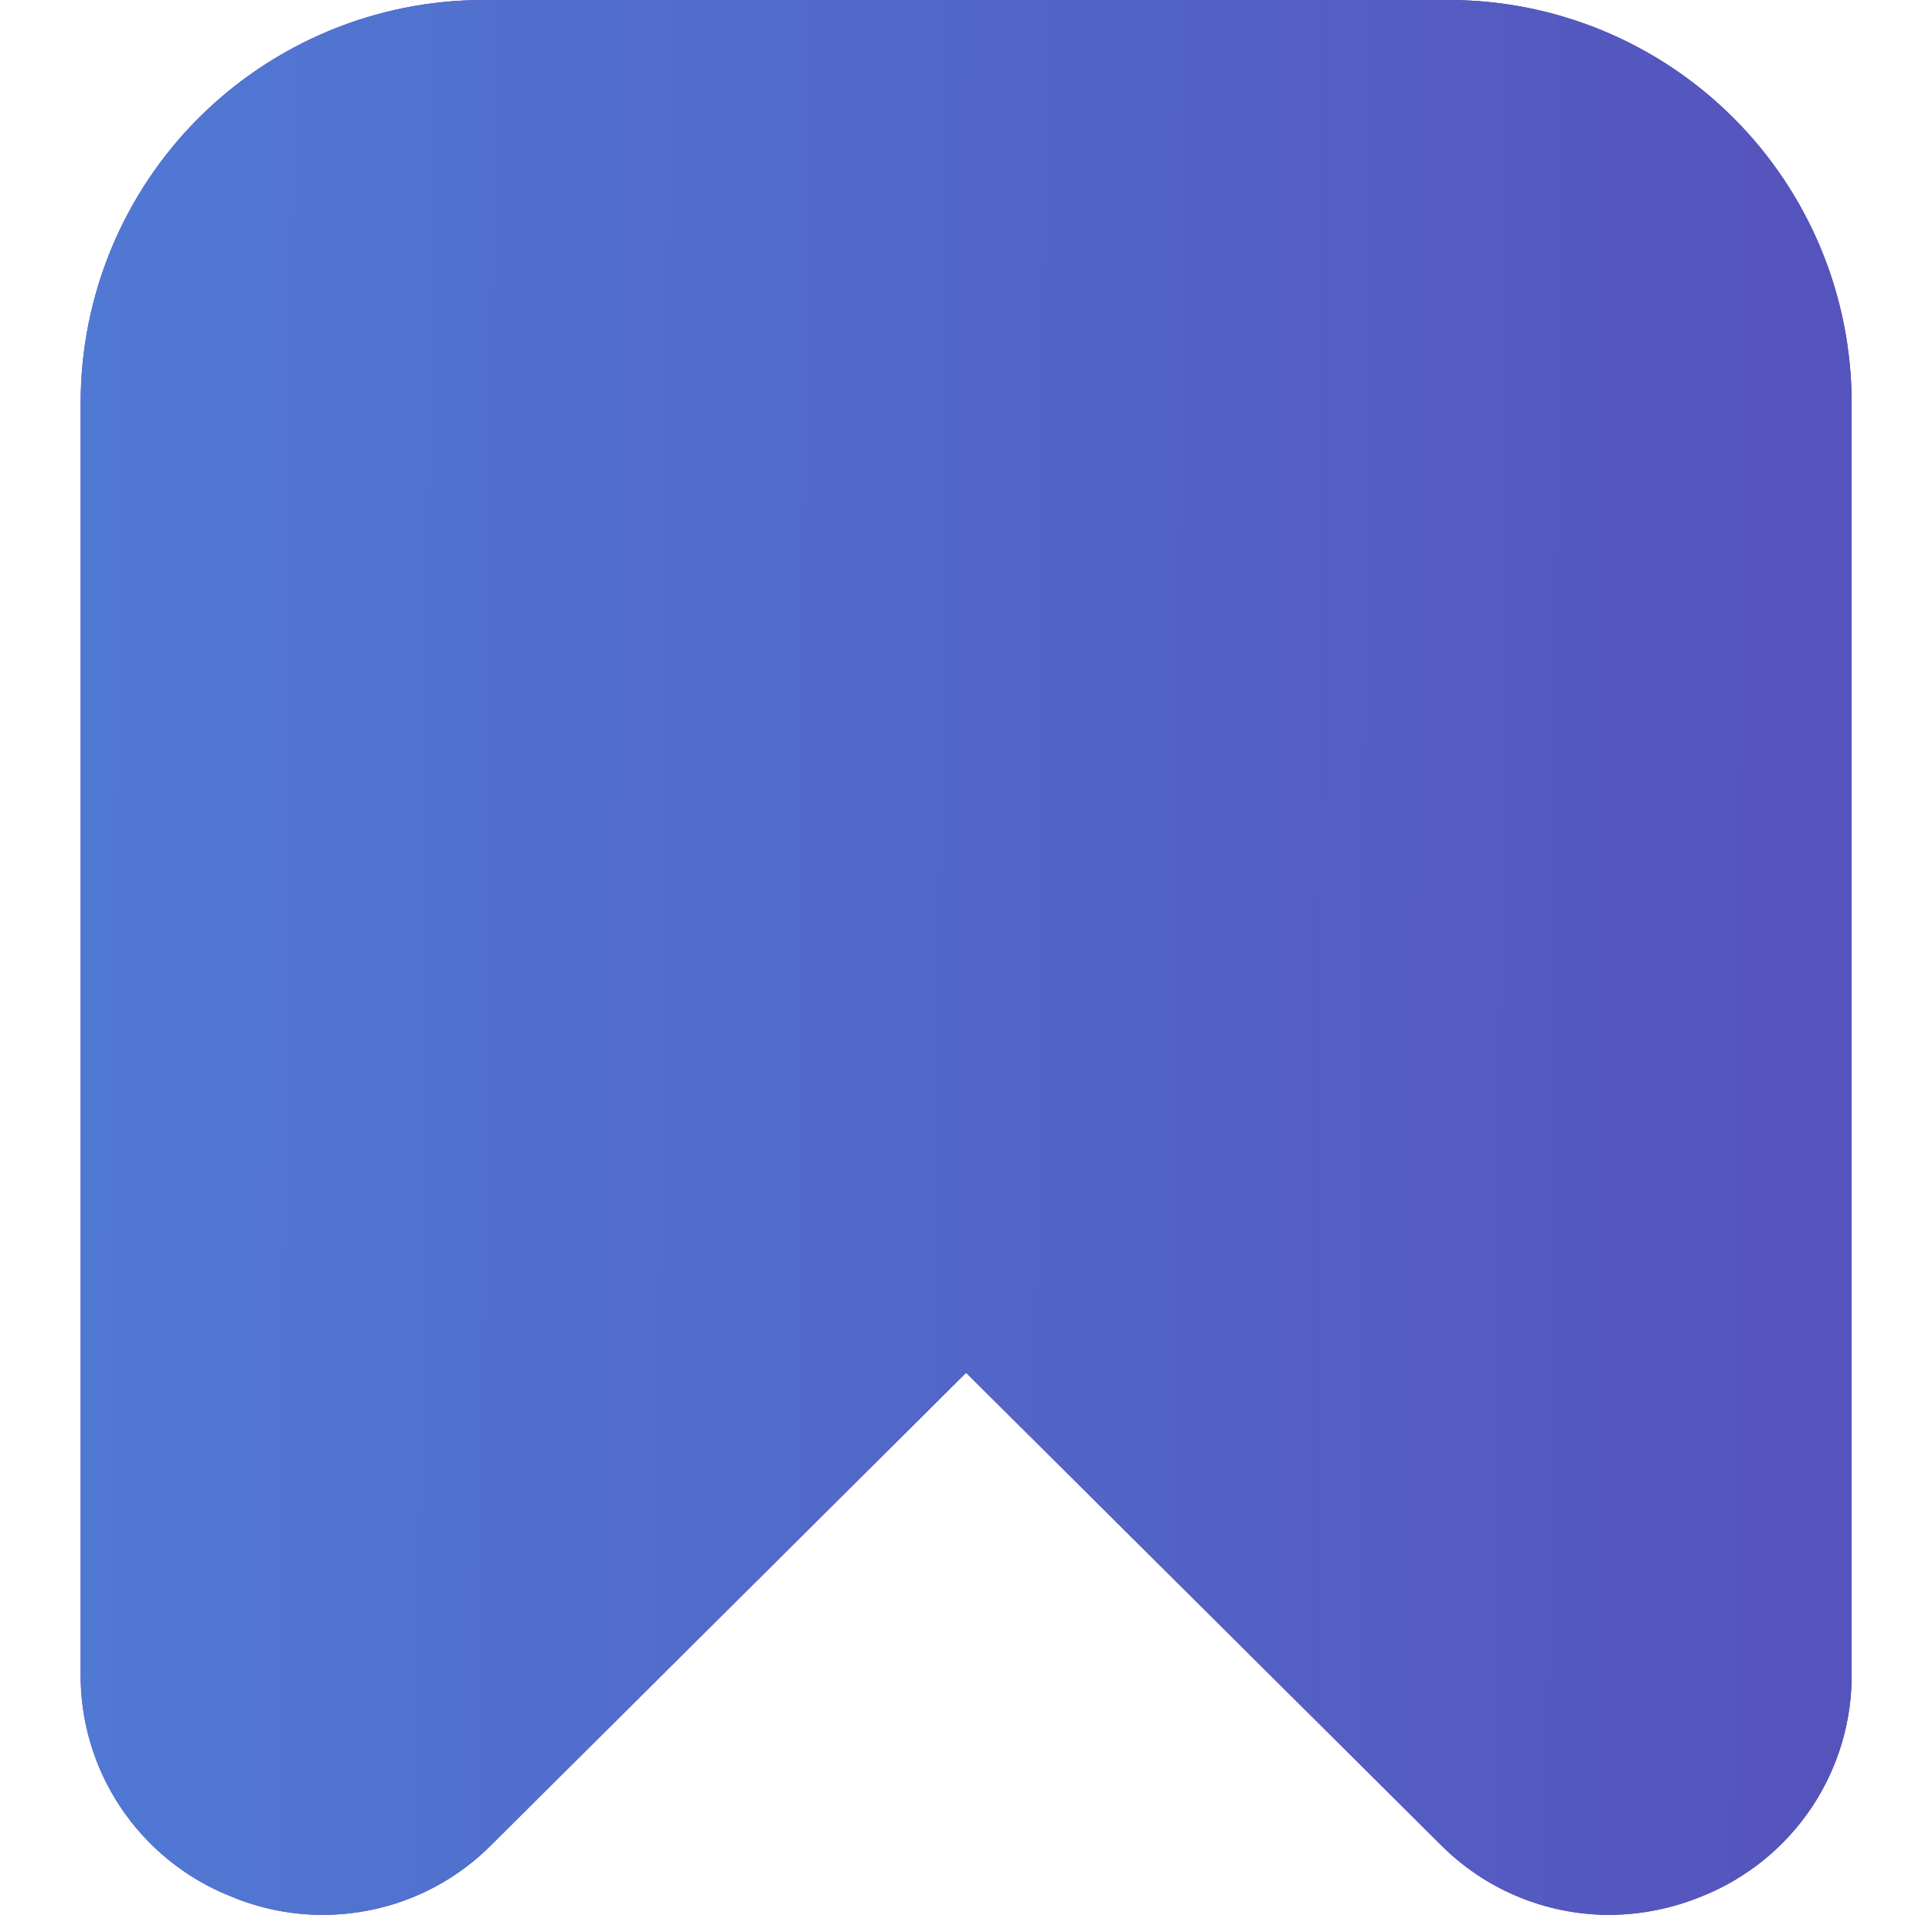
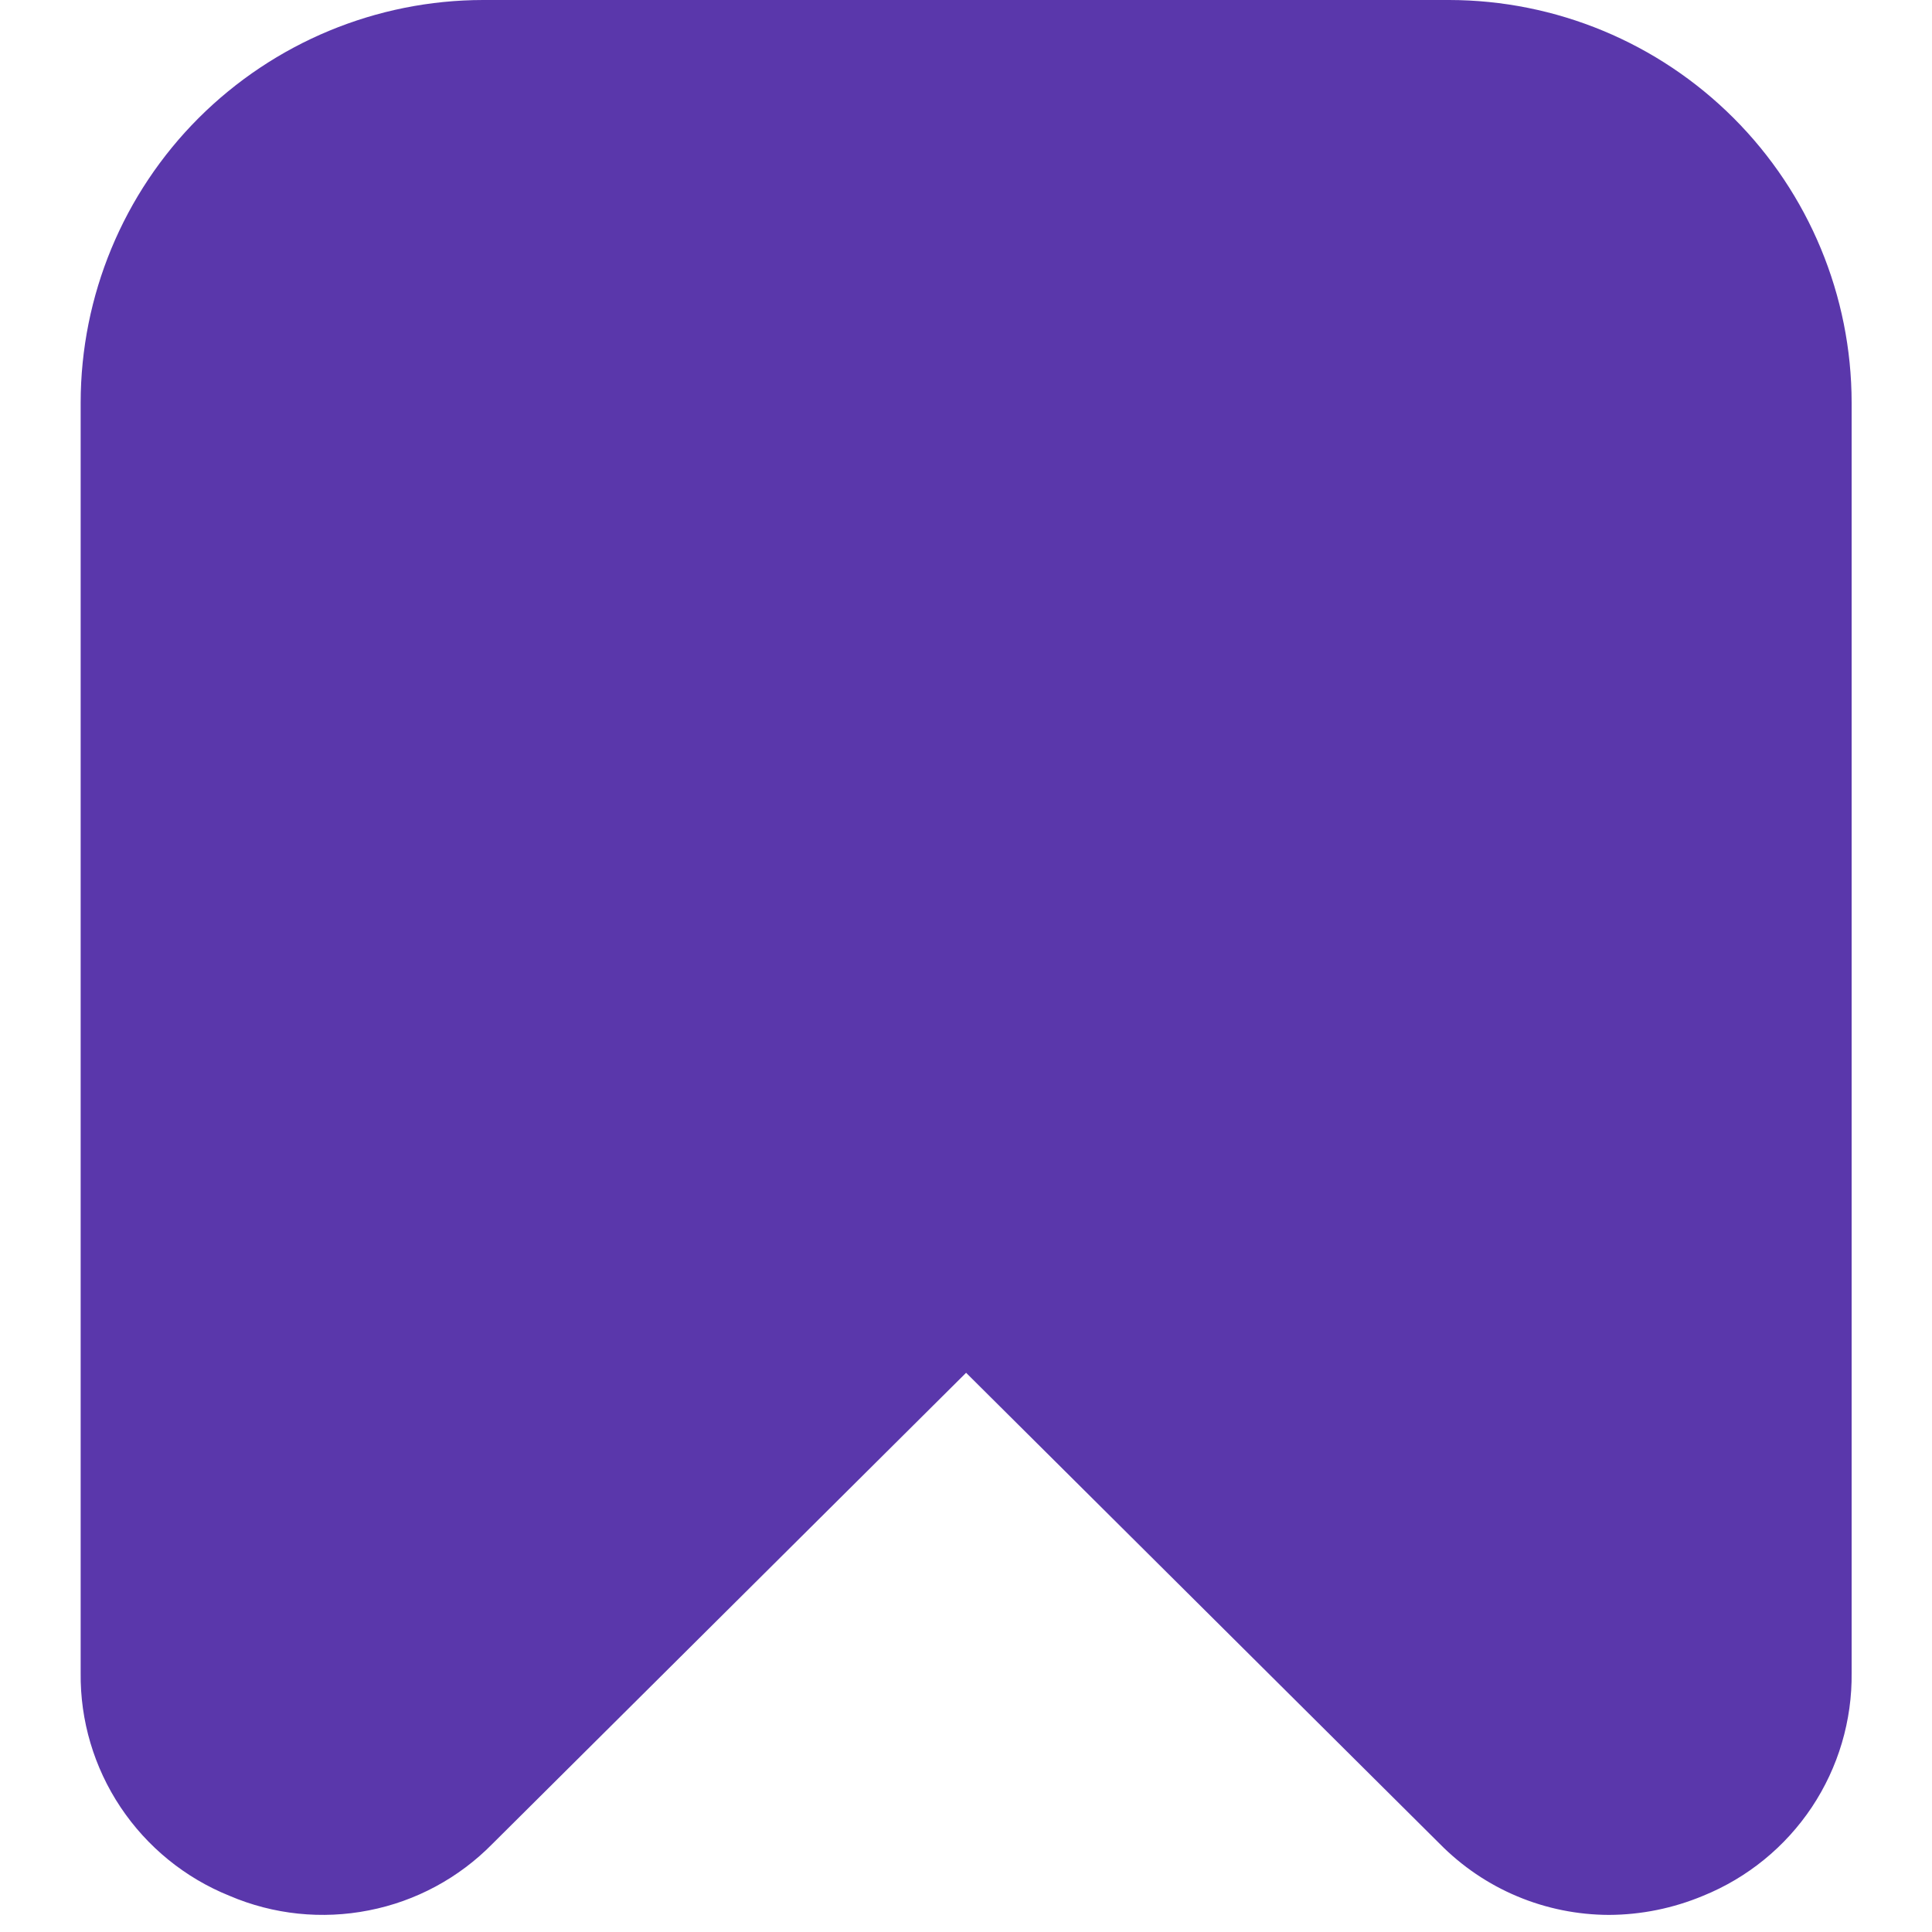
<svg xmlns="http://www.w3.org/2000/svg" width="20" height="20" viewBox="0 0 20 20" fill="none">
  <g clip-path="url(#clip0_75_1805)">
    <path d="M2.375 19.625C2.83 19.82 3.334 19.872 3.819 19.776C4.305 19.681 4.75 19.441 5.097 19.088L10.001 14.211L14.905 19.088C15.134 19.32 15.406 19.505 15.707 19.631C16.007 19.757 16.33 19.822 16.655 19.823C16.99 19.822 17.322 19.754 17.631 19.625C18.089 19.439 18.481 19.12 18.756 18.708C19.03 18.296 19.174 17.811 19.168 17.316V4.167C19.167 3.062 18.727 2.003 17.946 1.222C17.165 0.441 16.106 0.001 15.001 0L5.001 0C3.897 0.001 2.838 0.441 2.056 1.222C1.275 2.003 0.836 3.062 0.835 4.167V17.316C0.829 17.811 0.973 18.296 1.248 18.708C1.523 19.12 1.916 19.44 2.375 19.625Z" fill="#5A37AB" />
-     <path d="M2.375 19.625C2.83 19.82 3.334 19.872 3.819 19.776C4.305 19.681 4.75 19.441 5.097 19.088L10.001 14.211L14.905 19.088C15.134 19.32 15.406 19.505 15.707 19.631C16.007 19.757 16.33 19.822 16.655 19.823C16.99 19.822 17.322 19.754 17.631 19.625C18.089 19.439 18.481 19.12 18.756 18.708C19.03 18.296 19.174 17.811 19.168 17.316V4.167C19.167 3.062 18.727 2.003 17.946 1.222C17.165 0.441 16.106 0.001 15.001 0L5.001 0C3.897 0.001 2.838 0.441 2.056 1.222C1.275 2.003 0.836 3.062 0.835 4.167V17.316C0.829 17.811 0.973 18.296 1.248 18.708C1.523 19.12 1.916 19.44 2.375 19.625Z" fill="url(#paint0_linear_75_1805)" />
  </g>
  <defs>
    <linearGradient id="paint0_linear_75_1805" x1="0.834" y1="5.947" x2="19.223" y2="6.085" gradientUnits="userSpaceOnUse">
      <stop stop-color="#5079D4" />
      <stop offset="1" stop-color="#5553BC" />
    </linearGradient>
    <clipPath id="clip0_75_1805">
      <rect width="20" height="20" fill="white" transform="translate(0.001)" />
    </clipPath>
  </defs>
</svg>